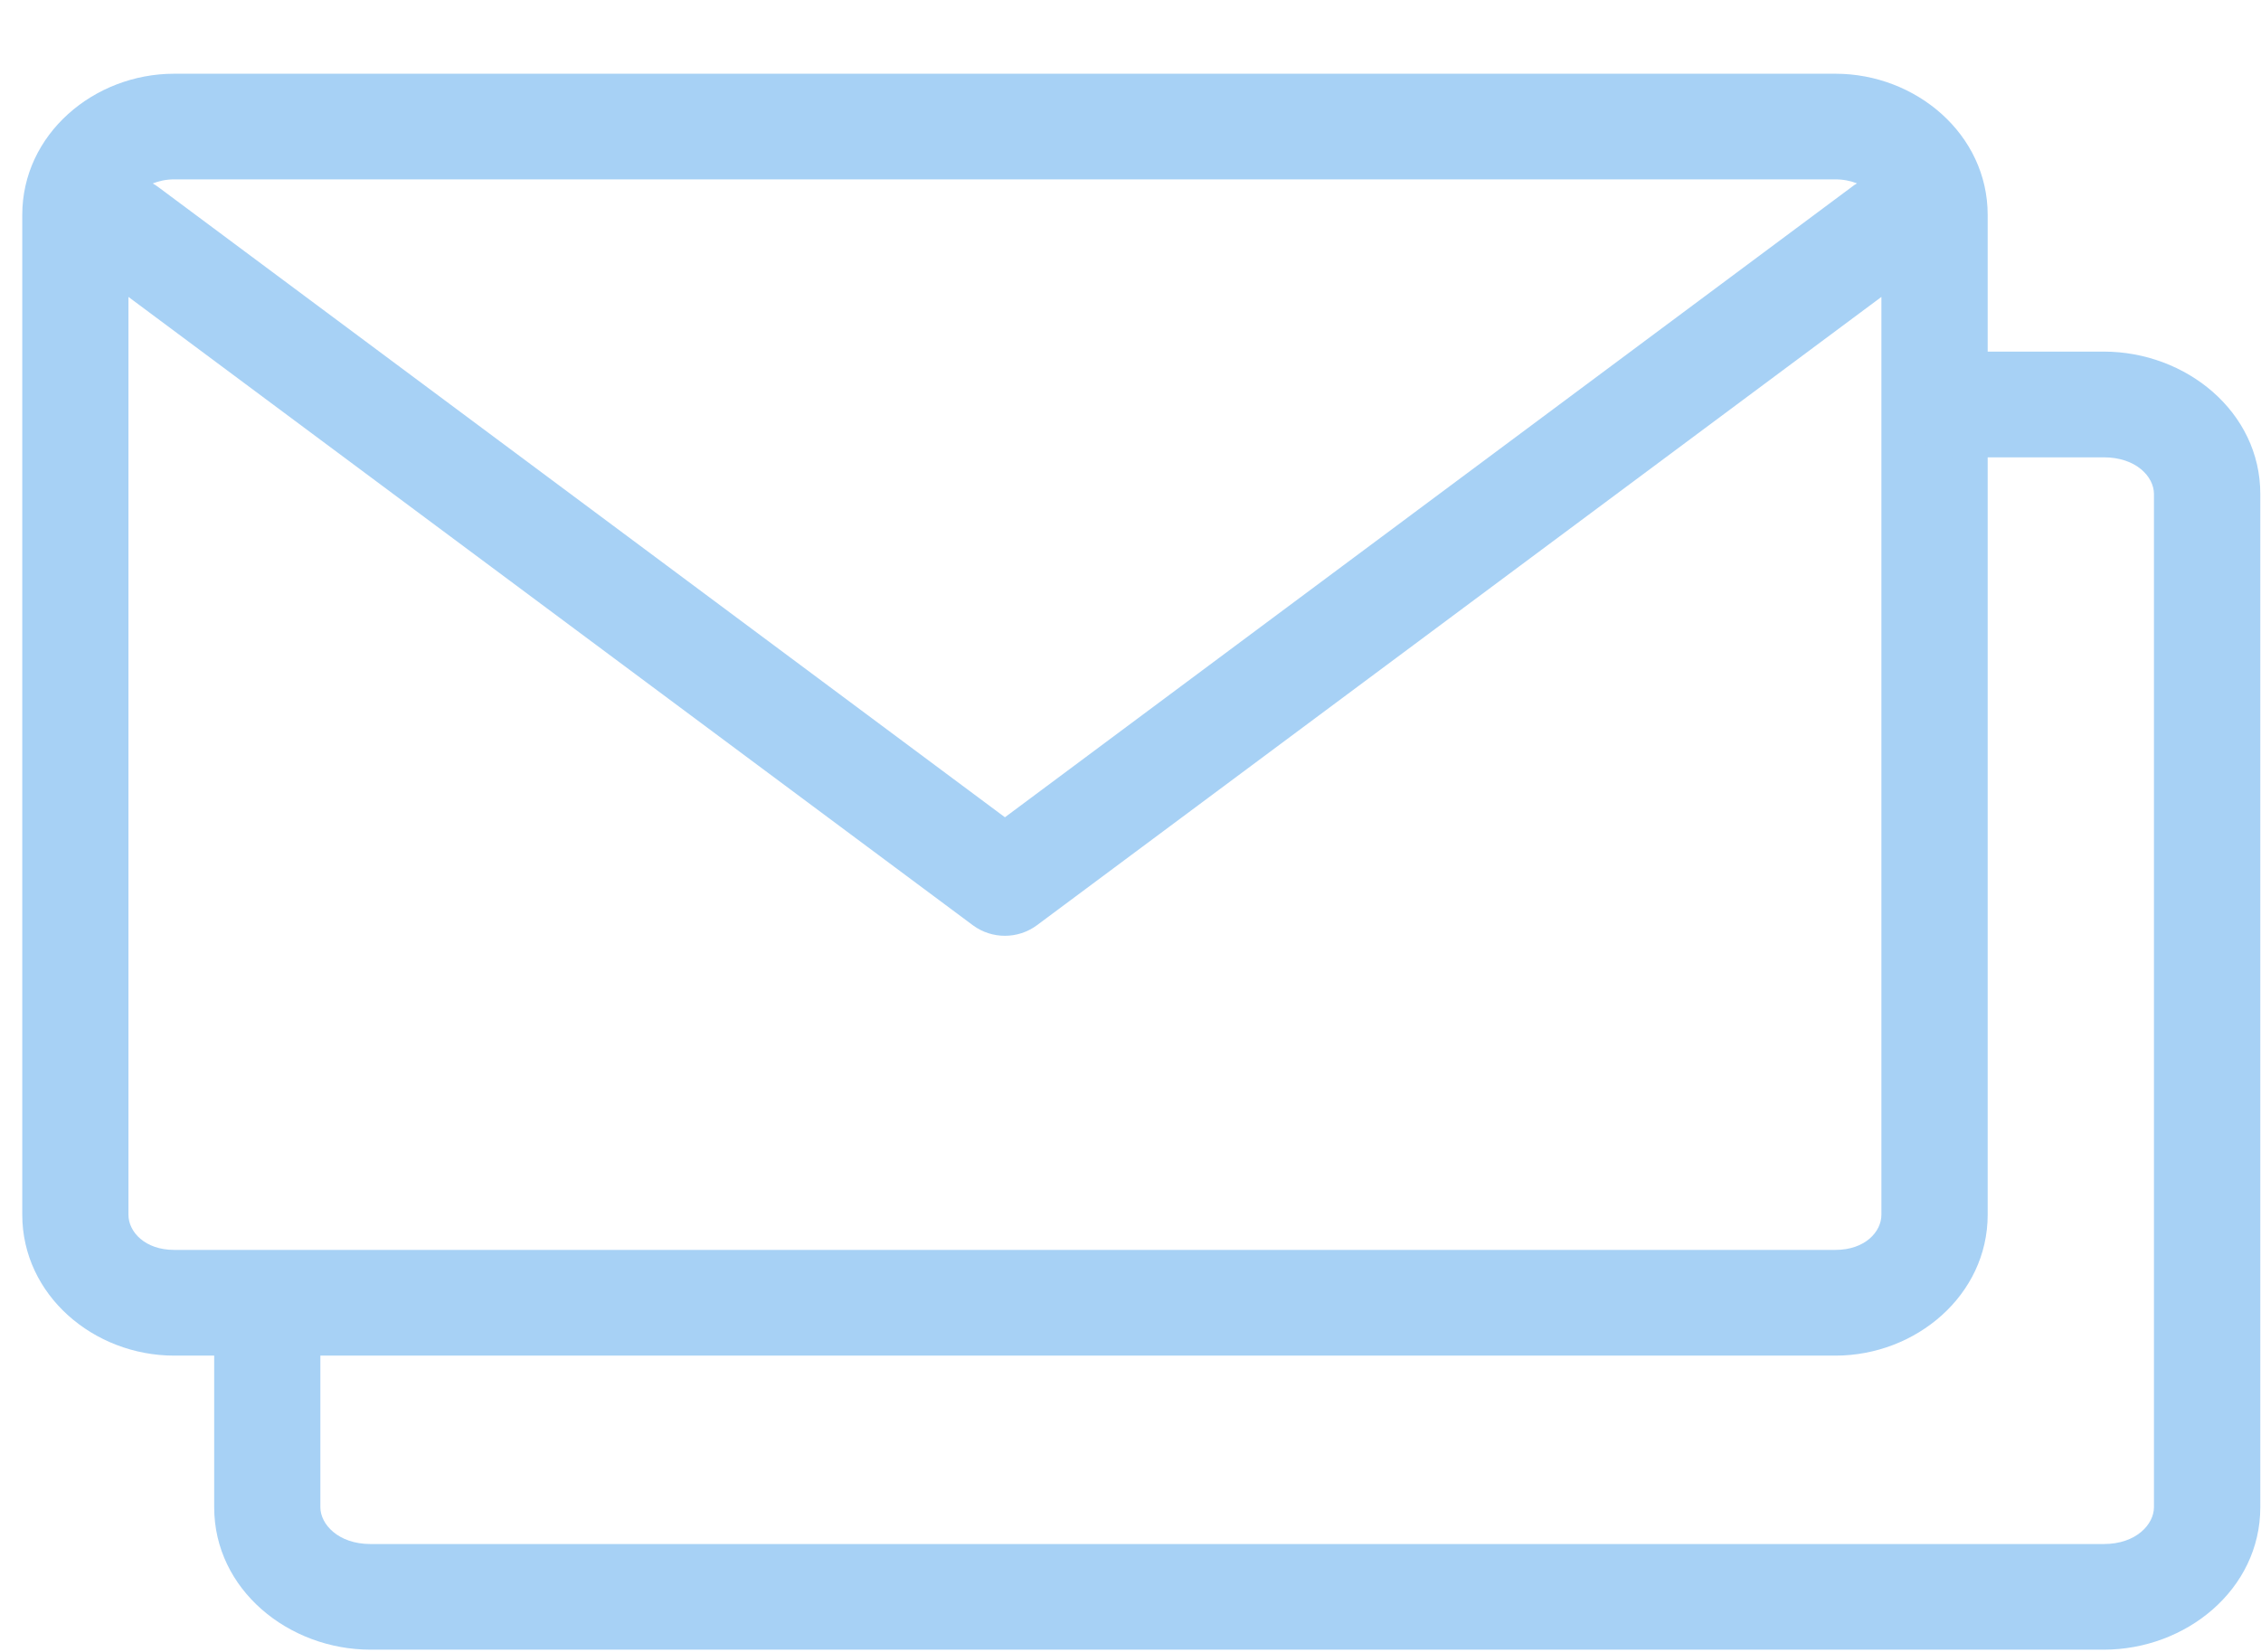
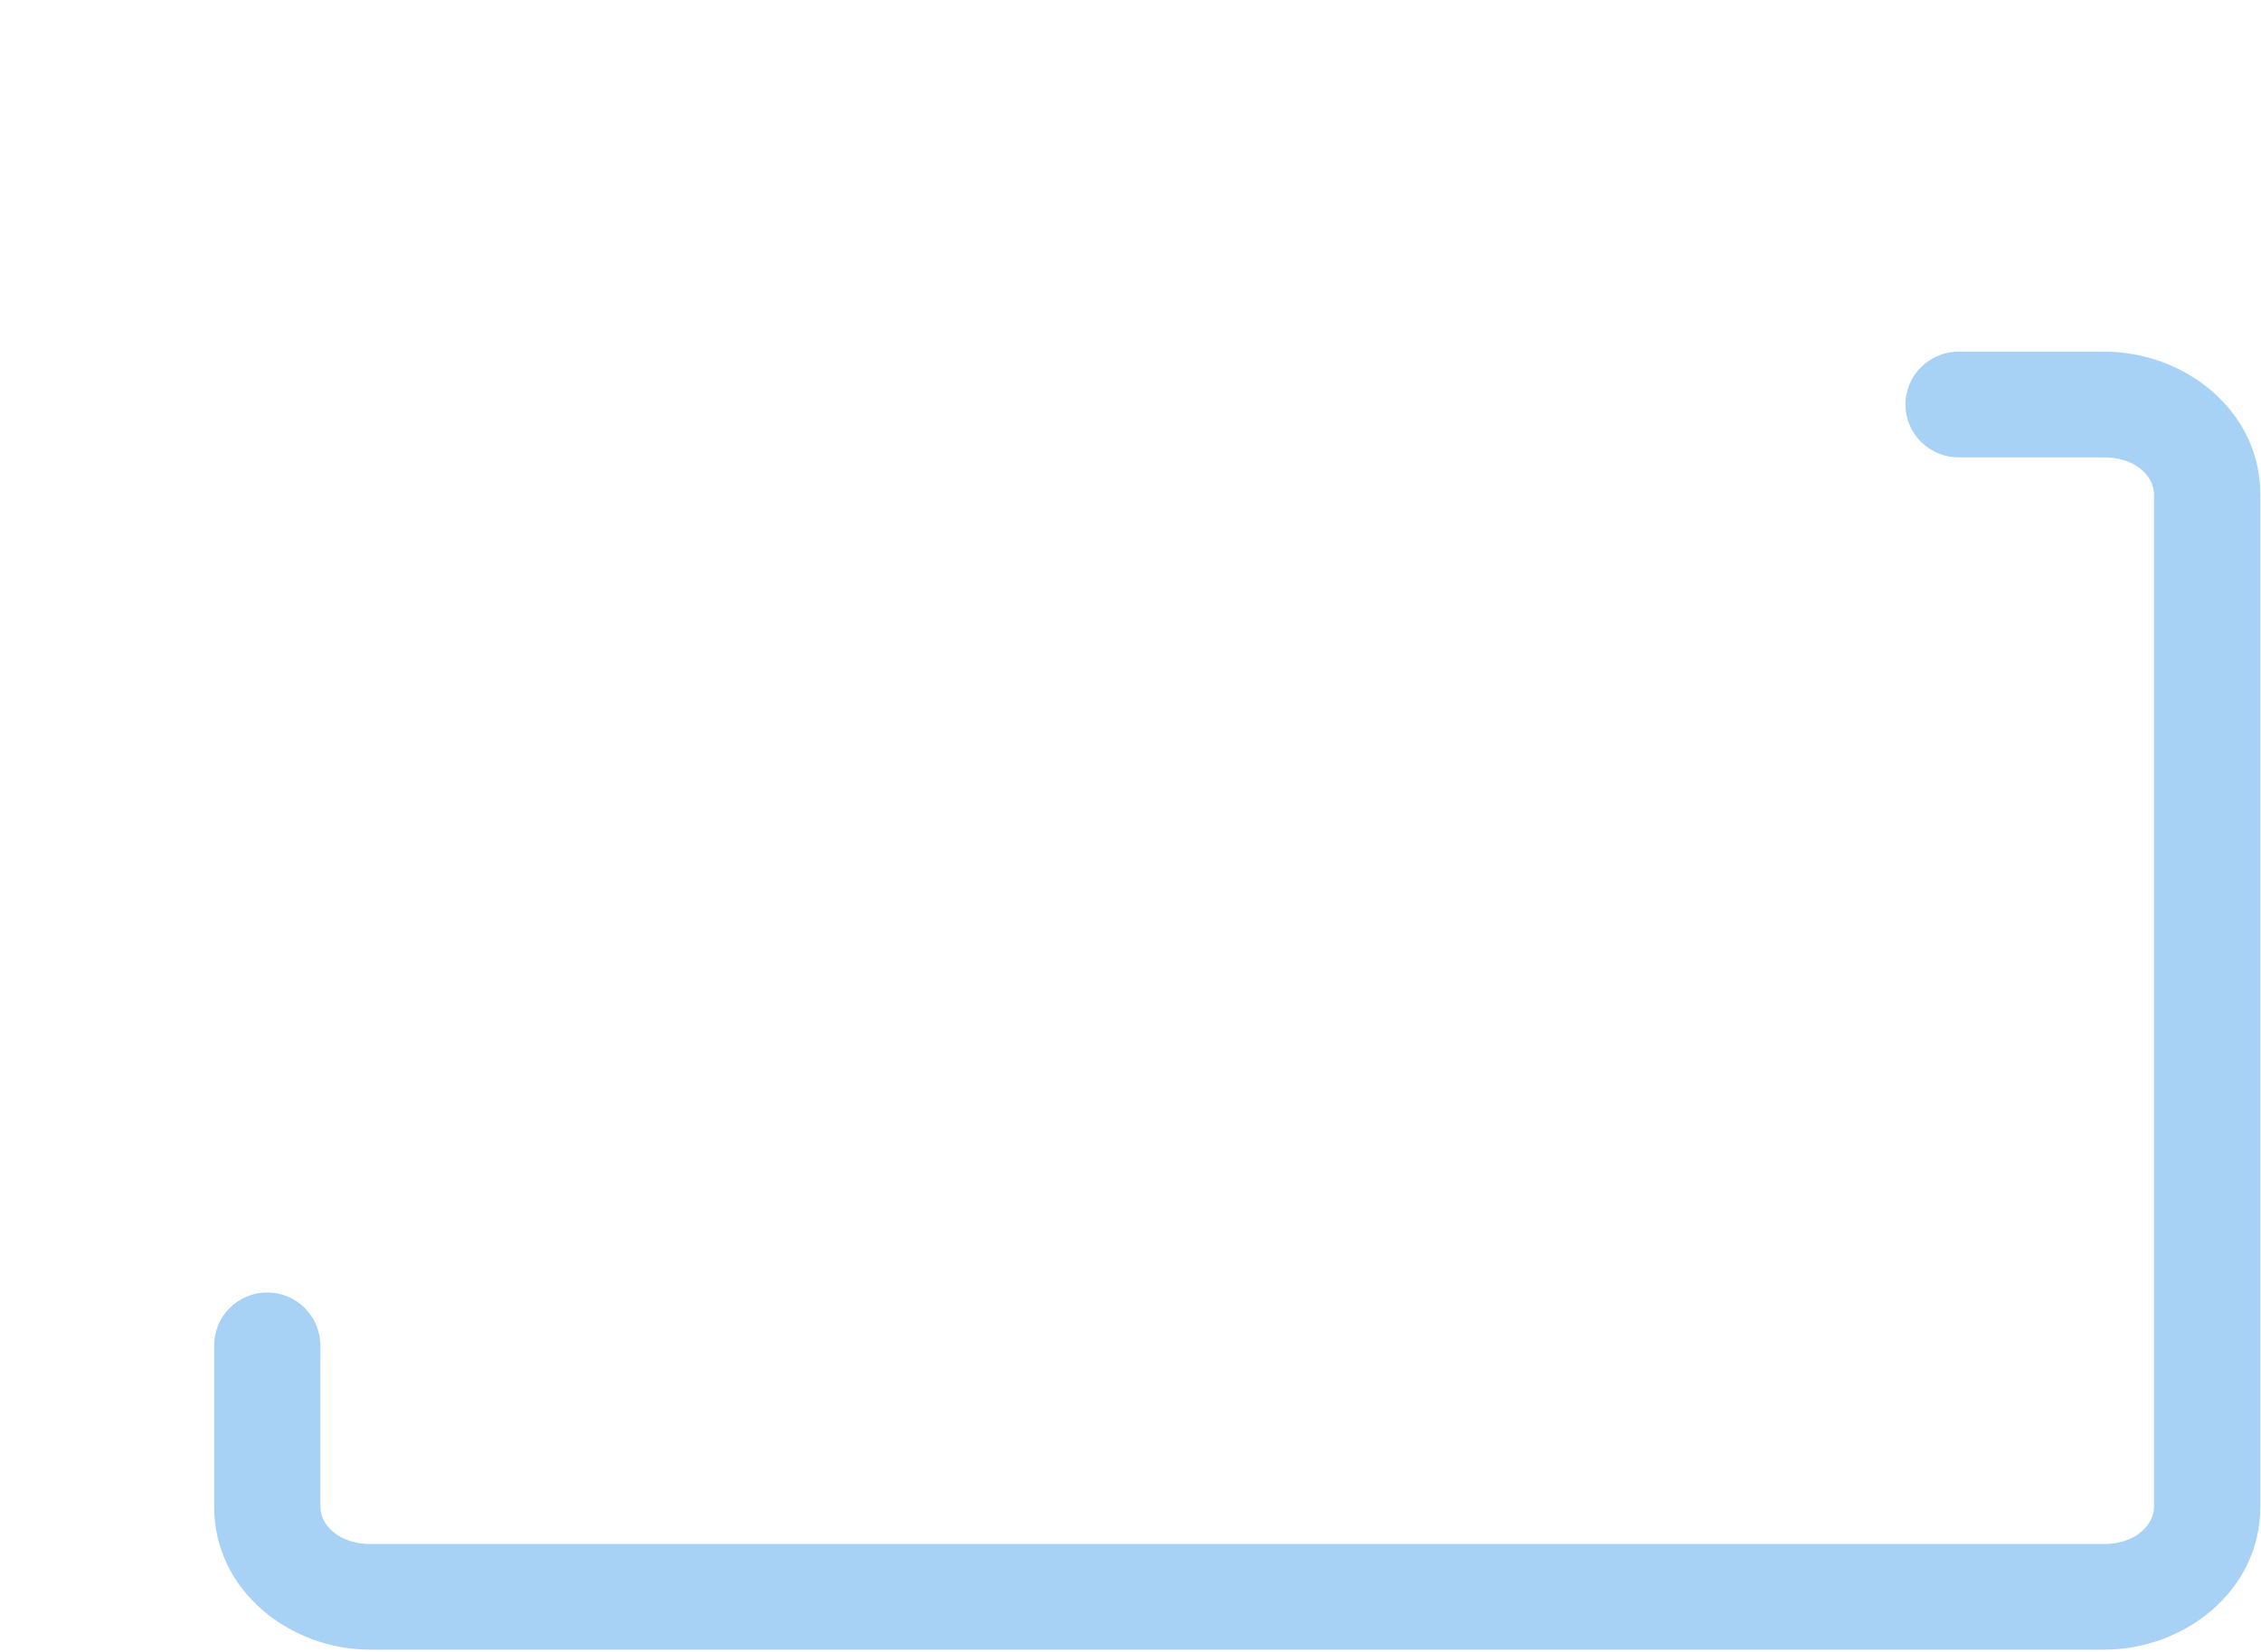
<svg xmlns="http://www.w3.org/2000/svg" width="26" height="19" viewBox="0 0 26 19" fill="none">
-   <path d="M1.477 3.415L11.19 10.644C11.407 10.803 11.704 10.803 11.921 10.644L21.635 3.415V13.971C21.635 14.169 21.445 14.376 21.106 14.376H2.003C1.667 14.376 1.477 14.169 1.477 13.971V3.415ZM2.003 2.063H21.106C21.203 2.063 21.283 2.082 21.354 2.109C21.332 2.122 21.312 2.135 21.294 2.15L11.556 9.4L1.818 2.15C1.798 2.135 1.778 2.122 1.756 2.11C1.827 2.082 1.909 2.063 2.003 2.063ZM2.003 0.848C1.079 0.848 0.256 1.544 0.256 2.472V13.971C0.256 14.897 1.079 15.592 2.003 15.592H21.106C22.032 15.592 22.857 14.897 22.857 13.971V2.472C22.857 1.544 22.032 0.848 21.106 0.848H2.003Z" fill="#A7D1F5" />
  <path d="M22.532 4.044C22.19 4.041 21.912 4.314 21.912 4.652C21.912 4.992 22.19 5.265 22.532 5.26H24.192C24.566 5.26 24.769 5.485 24.769 5.681V17.336C24.769 17.531 24.566 17.759 24.192 17.759H4.261C3.889 17.759 3.684 17.531 3.684 17.336V15.483C3.688 15.144 3.414 14.866 3.073 14.866C2.732 14.866 2.458 15.144 2.463 15.483V17.336C2.463 18.282 3.318 18.974 4.261 18.974H24.192C25.137 18.974 25.992 18.282 25.992 17.336V5.681C25.992 4.736 25.137 4.044 24.192 4.044H22.532Z" fill="#A7D1F5" />
</svg>